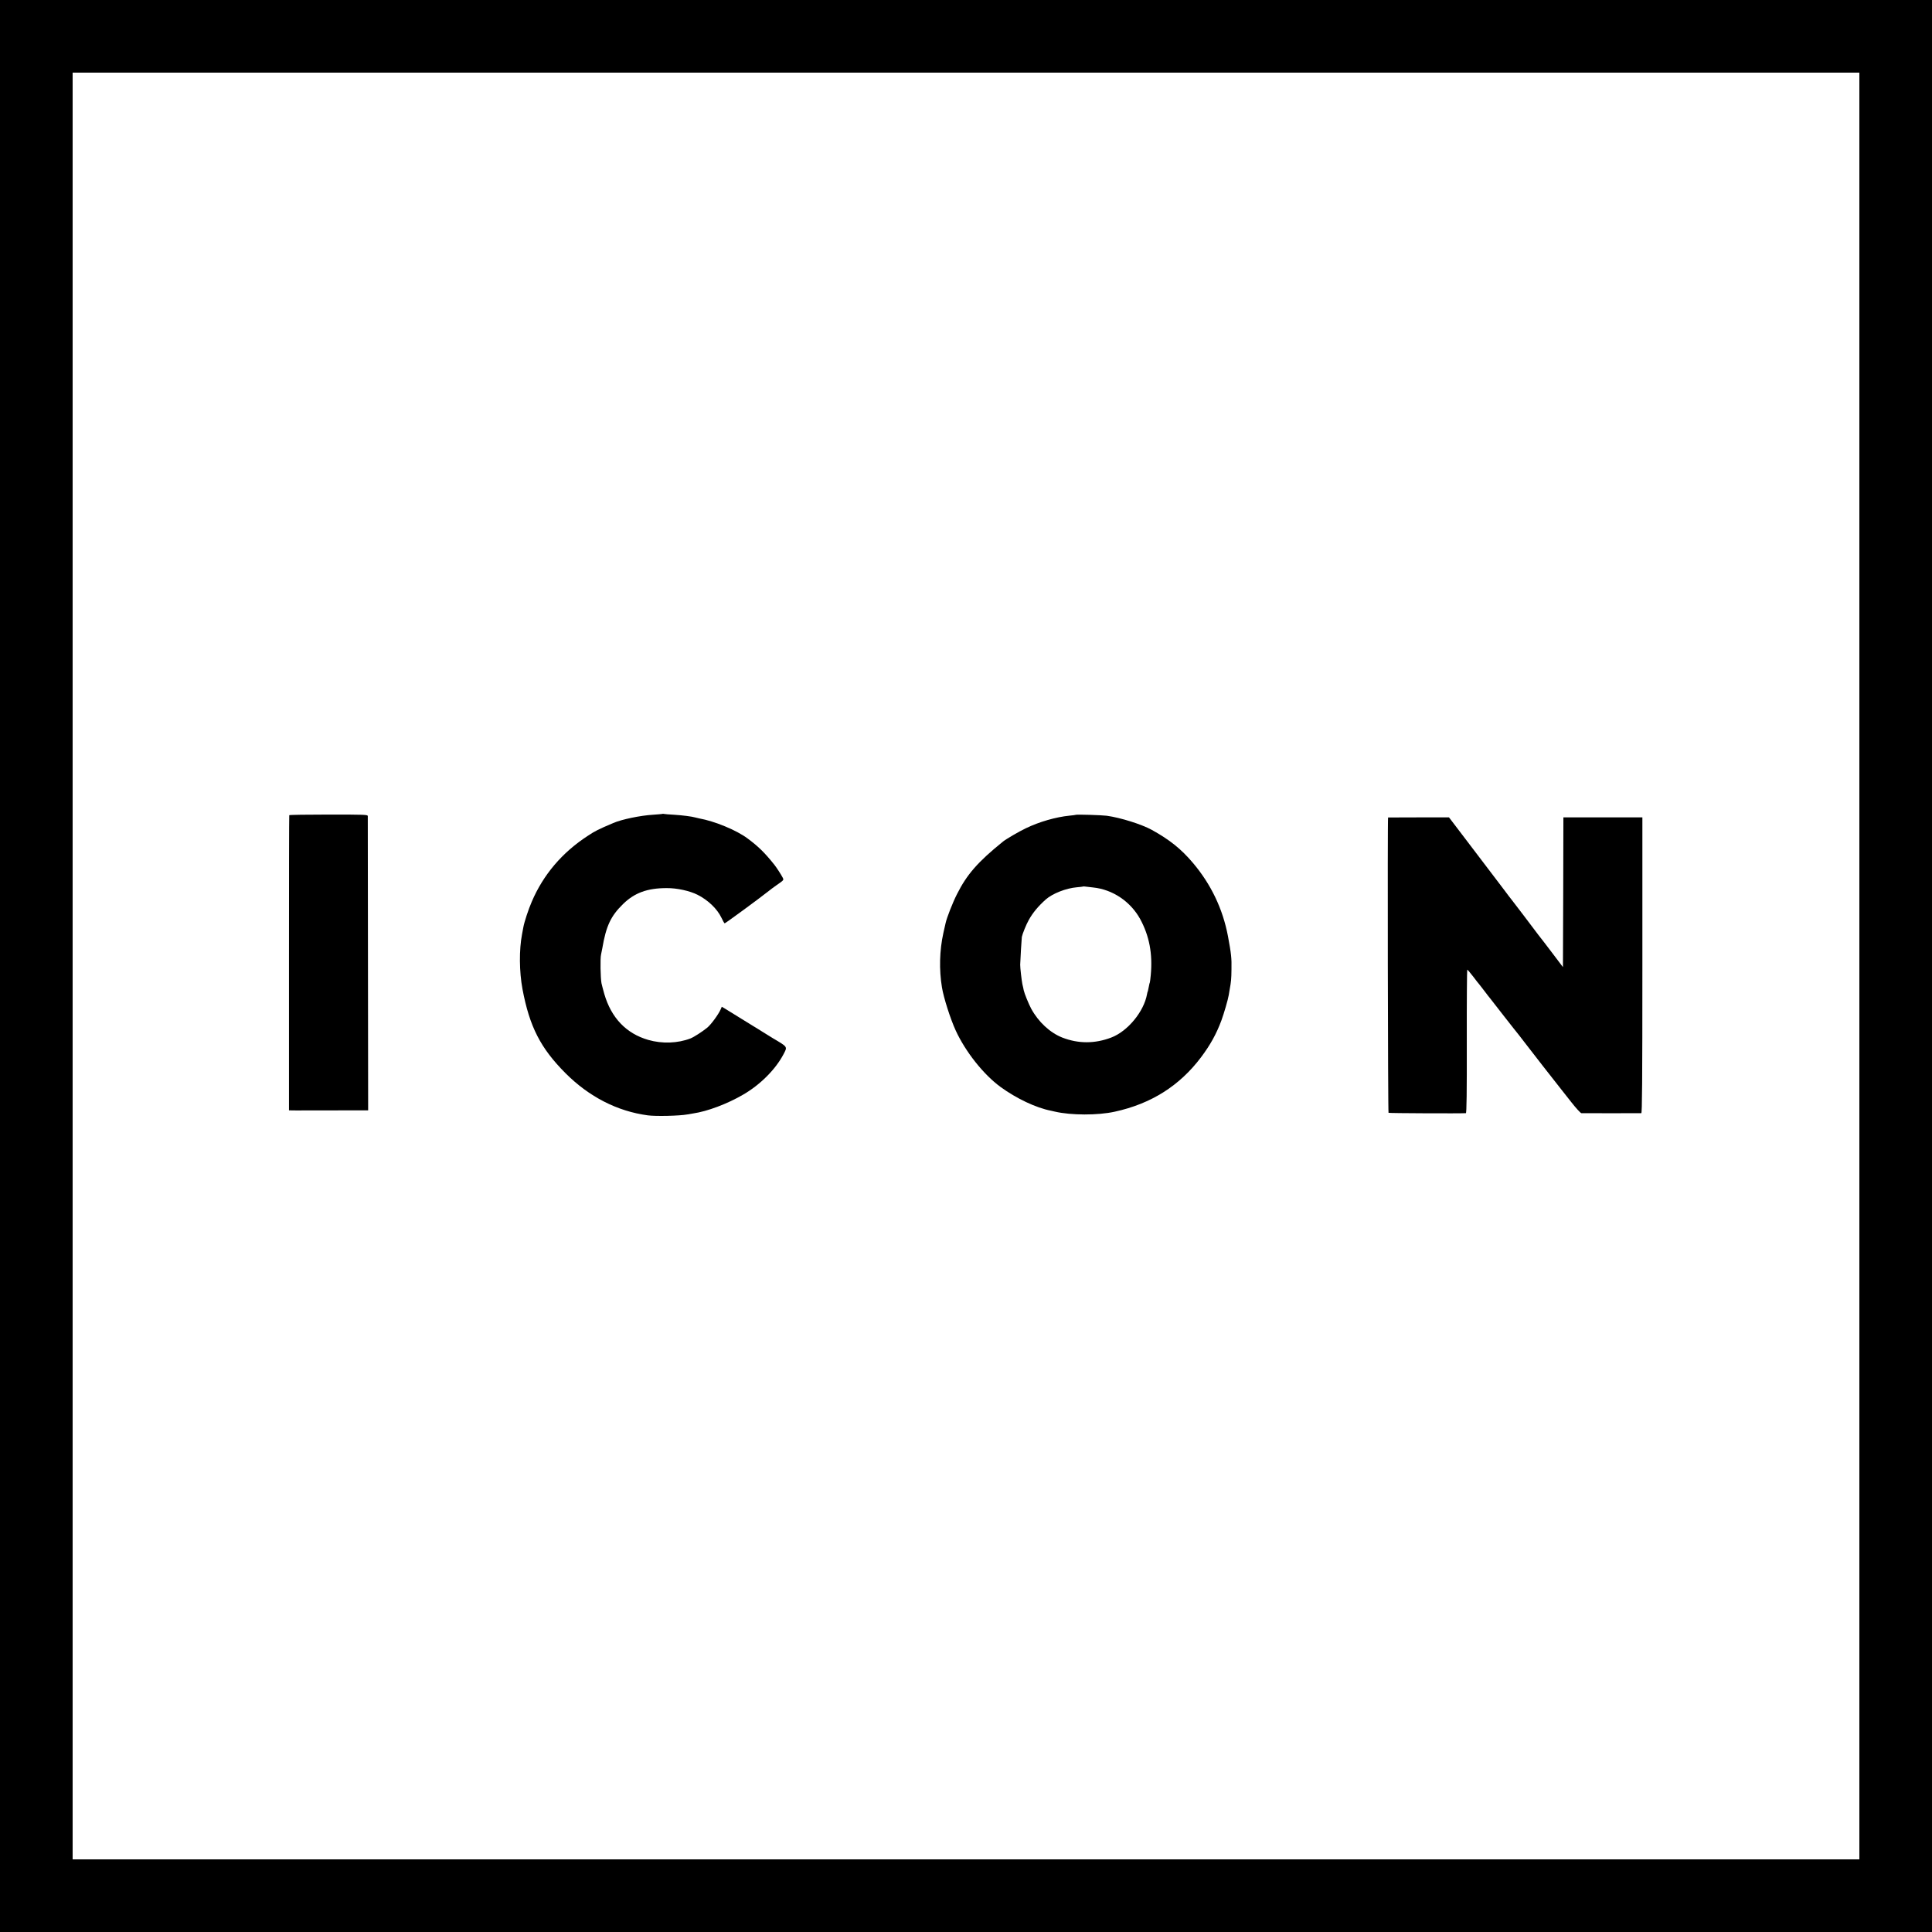
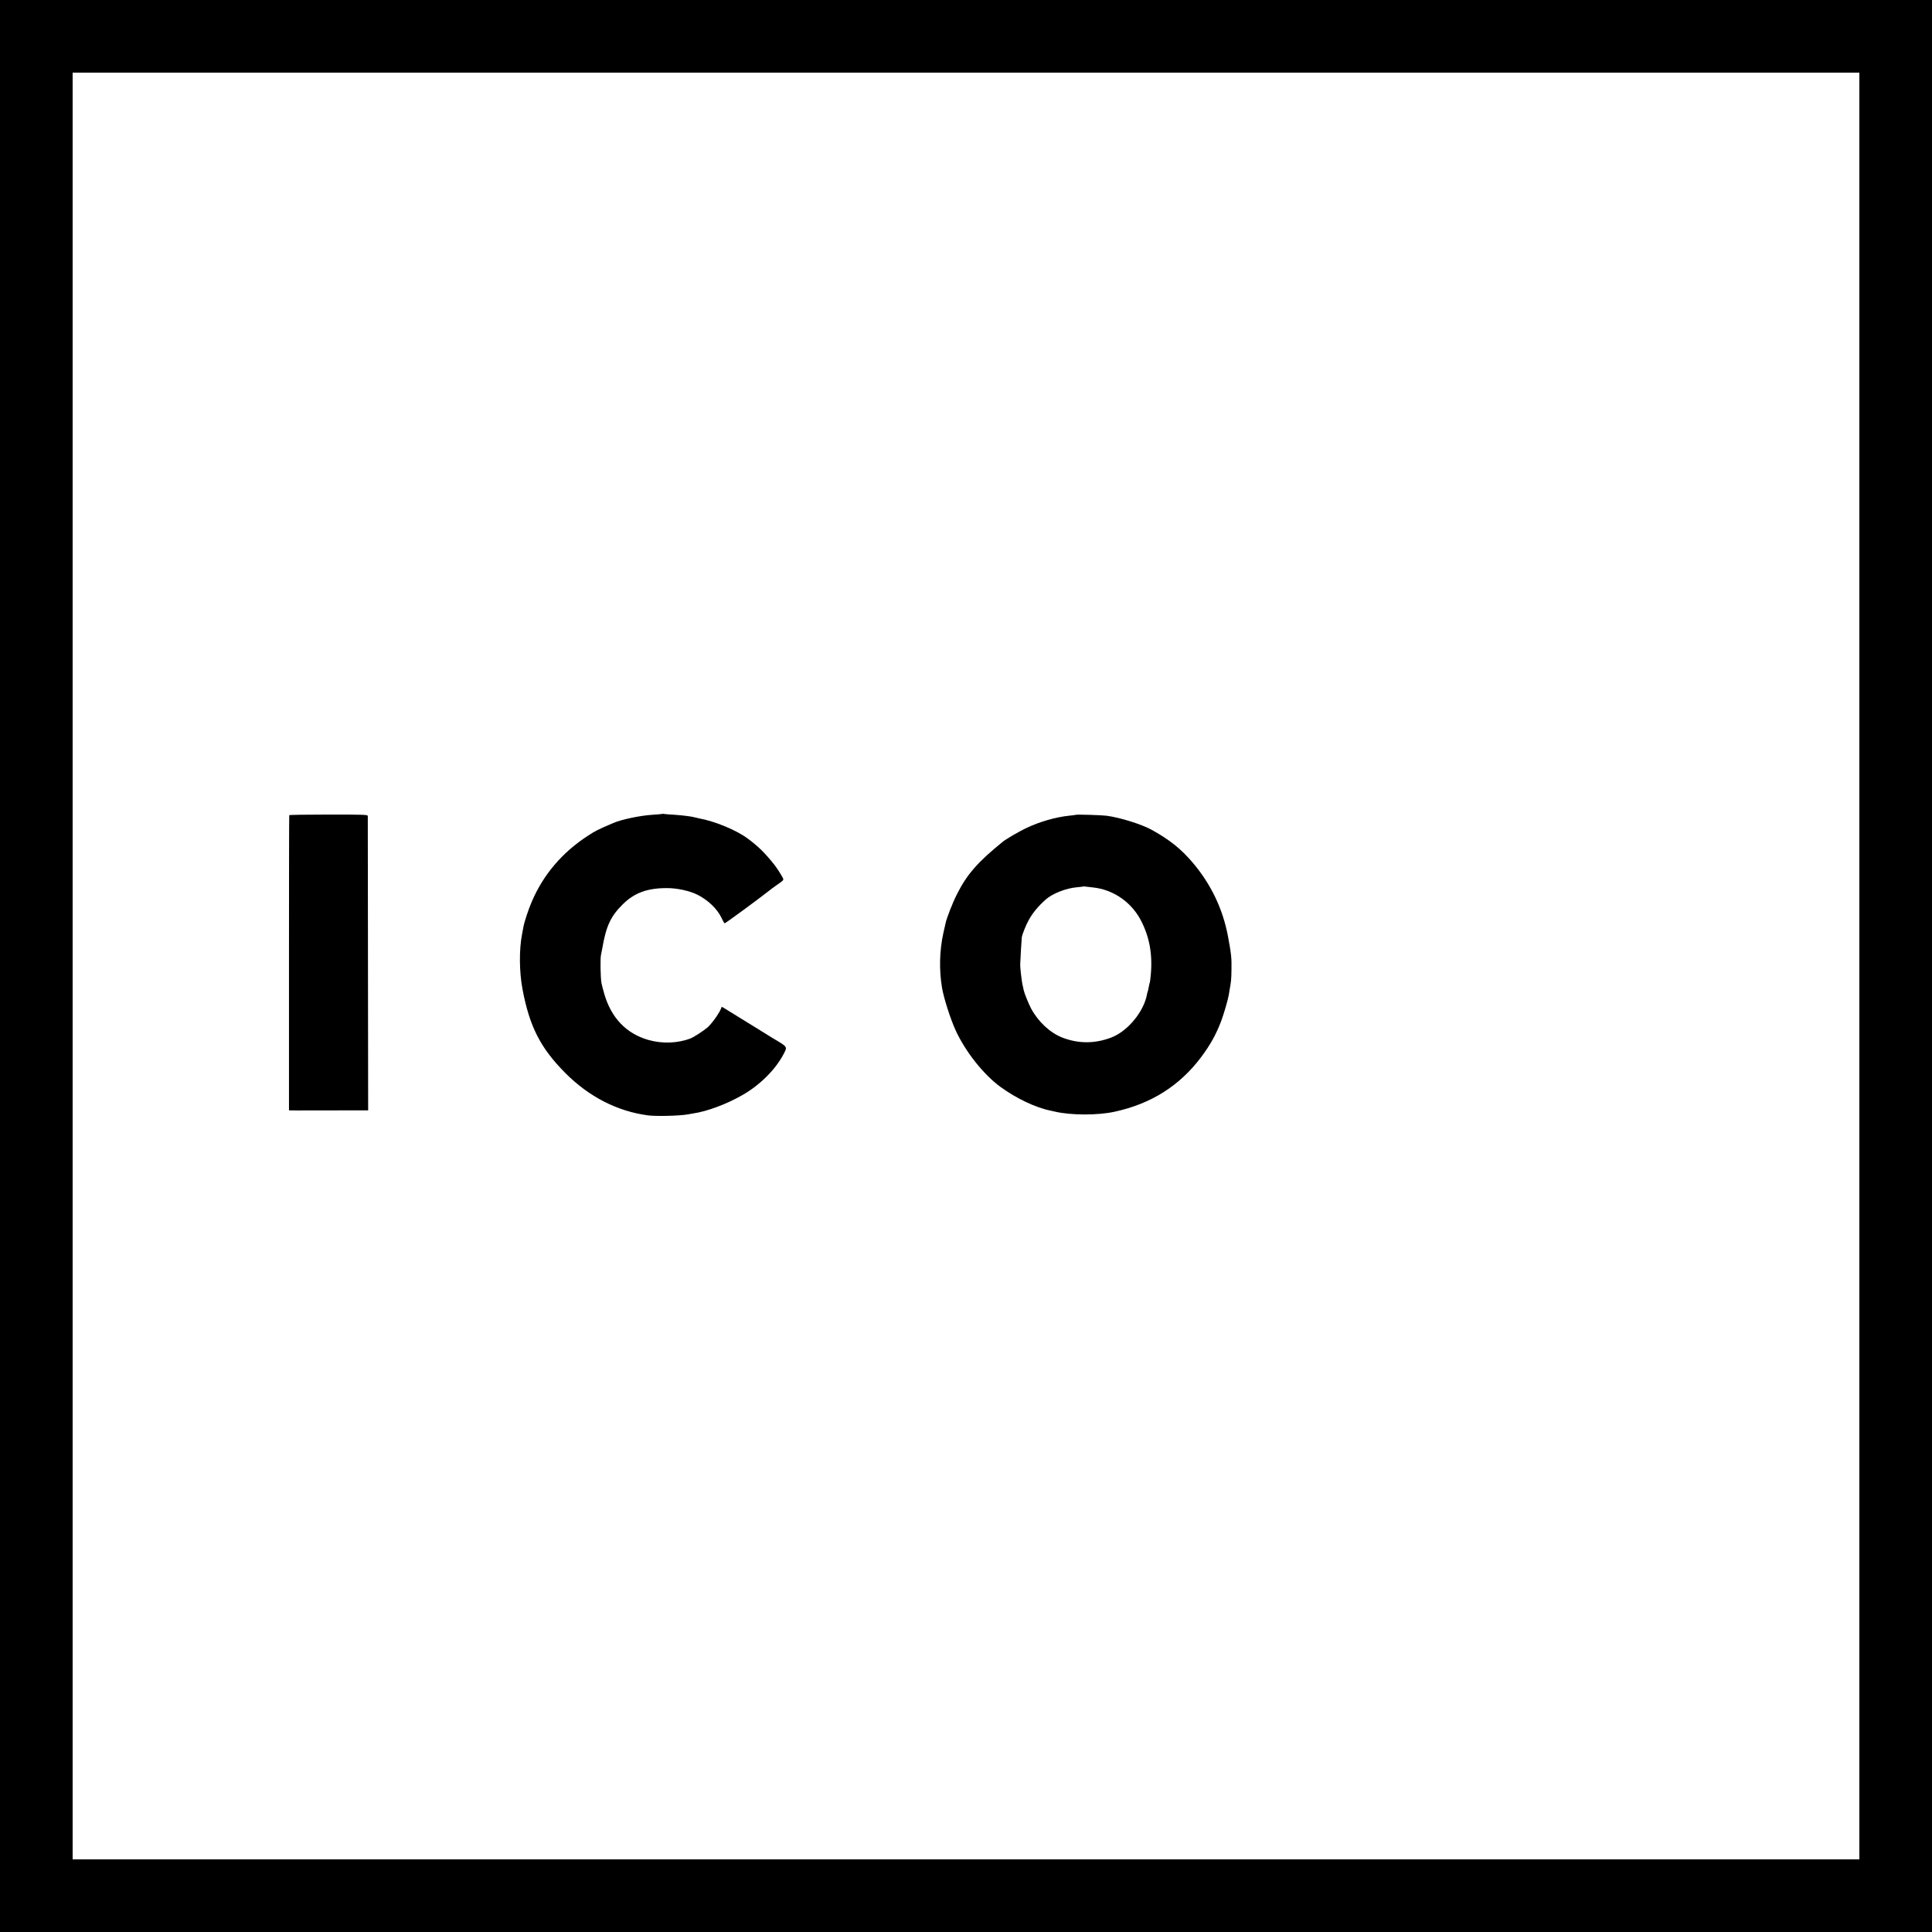
<svg xmlns="http://www.w3.org/2000/svg" version="1.0" width="2128pt" height="2128pt" viewBox="0 0 2128 2128" preserveAspectRatio="xMidYMid meet">
  <g transform="translate(0,2128) scale(0.1,-0.1)" fill="#000000" stroke="none">
    <path d="M0 10640 l0 -10640 10640 0 10640 0 0 10640 0 10640 -10640 0 -10640 0 0 -10640z m20480 0 l0 -9840 -9840 0 -9840 0 0 9840 0 9840 9840 0 9840 0 0 -9840z" />
    <path d="M7298 12316 c-1 -2 -49 -6 -106 -10 -137 -8 -345 -51 -437 -91 -169 -72 -197 -86 -282 -142 -280 -182 -489 -427 -616 -725 -36 -82 -82 -223 -92 -278 -2 -14 -9 -50 -15 -80 -33 -172 -31 -412 5 -605 78 -414 199 -650 474 -926 260 -260 570 -419 906 -464 88 -12 348 -6 435 10 14 3 43 7 65 11 153 22 376 105 550 207 189 109 359 280 446 447 43 83 48 76 -119 175 -10 6 -57 35 -105 65 -48 30 -95 60 -105 65 -21 13 -137 84 -222 137 -36 22 -80 49 -97 60 l-33 19 -12 -28 c-24 -56 -107 -169 -149 -203 -56 -45 -146 -103 -184 -118 -141 -54 -312 -60 -465 -16 -242 70 -407 242 -484 506 -13 46 -27 99 -31 118 -11 61 -15 273 -5 315 4 22 11 54 14 70 42 246 93 355 229 488 126 123 267 175 480 175 113 1 254 -30 341 -74 116 -59 216 -155 263 -254 15 -33 31 -60 35 -60 8 0 371 266 472 346 28 22 71 55 96 72 88 61 85 58 69 89 -16 31 -66 108 -89 137 -106 133 -175 201 -296 291 -120 90 -361 190 -534 221 -14 3 -32 7 -42 10 -38 11 -140 24 -233 30 -55 3 -105 7 -112 9 -6 2 -13 2 -15 1z" />
    <path d="M3186 12301 c-2 -3 -3 -736 -3 -1628 l0 -1623 76 -1 c85 0 579 0 711 1 l85 0 -2 1612 c-1 887 -2 1620 -2 1630 -1 15 -37 16 -431 16 -237 0 -432 -3 -434 -7z" />
-     <path d="M11849 12305 c-2 -1 -33 -6 -69 -9 -150 -15 -331 -67 -479 -138 -76 -36 -218 -119 -253 -147 -277 -224 -398 -362 -507 -579 -47 -92 -113 -260 -126 -321 -2 -9 -13 -56 -24 -106 -43 -194 -48 -405 -16 -600 19 -116 93 -347 151 -474 109 -237 307 -486 494 -623 174 -127 391 -230 556 -262 11 -2 30 -7 44 -10 177 -41 470 -42 657 -1 401 87 715 285 952 600 102 136 168 255 224 405 28 76 73 230 81 280 3 19 8 46 10 60 16 87 19 117 20 221 3 124 -3 176 -39 369 -57 300 -187 571 -385 805 -131 155 -258 256 -453 364 -113 62 -345 135 -497 156 -50 7 -336 16 -341 10z m191 -800 c215 -22 411 -154 518 -347 101 -186 139 -383 117 -618 -4 -41 -8 -77 -10 -81 -2 -3 -7 -21 -10 -40 -9 -45 -13 -64 -15 -64 -1 0 -3 -11 -6 -25 -34 -192 -213 -409 -394 -478 -181 -69 -363 -69 -540 0 -134 53 -262 171 -342 318 -28 52 -75 168 -82 202 -2 13 -9 43 -15 68 -8 39 -25 183 -24 215 2 60 15 286 18 305 6 32 48 137 76 186 46 83 106 154 189 228 73 64 222 123 340 133 36 3 67 7 68 8 2 2 13 2 25 0 12 -2 51 -6 87 -10z" />
-     <path d="M15289 12276 c-7 -5 -2 -3249 5 -3253 7 -5 800 -8 852 -4 8 1 11 226 10 791 -1 435 2 790 5 790 3 0 33 -34 65 -76 32 -43 63 -82 69 -88 5 -6 30 -38 55 -71 25 -33 52 -69 62 -80 9 -11 78 -99 152 -195 75 -96 151 -193 169 -214 17 -22 47 -61 67 -87 29 -39 358 -461 397 -509 7 -8 55 -70 108 -137 53 -68 104 -123 113 -124 22 -1 643 -1 660 0 9 1 12 334 12 1629 l0 1629 -435 0 -435 0 -2 -825 -3 -824 -115 152 c-63 83 -133 175 -156 203 -22 29 -96 126 -164 217 -69 91 -127 167 -130 170 -3 3 -48 61 -99 130 -52 69 -189 249 -304 400 -115 151 -227 298 -248 326 l-39 51 -335 0 c-184 0 -336 -1 -336 -1z" />
+     <path d="M11849 12305 c-2 -1 -33 -6 -69 -9 -150 -15 -331 -67 -479 -138 -76 -36 -218 -119 -253 -147 -277 -224 -398 -362 -507 -579 -47 -92 -113 -260 -126 -321 -2 -9 -13 -56 -24 -106 -43 -194 -48 -405 -16 -600 19 -116 93 -347 151 -474 109 -237 307 -486 494 -623 174 -127 391 -230 556 -262 11 -2 30 -7 44 -10 177 -41 470 -42 657 -1 401 87 715 285 952 600 102 136 168 255 224 405 28 76 73 230 81 280 3 19 8 46 10 60 16 87 19 117 20 221 3 124 -3 176 -39 369 -57 300 -187 571 -385 805 -131 155 -258 256 -453 364 -113 62 -345 135 -497 156 -50 7 -336 16 -341 10z m191 -800 c215 -22 411 -154 518 -347 101 -186 139 -383 117 -618 -4 -41 -8 -77 -10 -81 -2 -3 -7 -21 -10 -40 -9 -45 -13 -64 -15 -64 -1 0 -3 -11 -6 -25 -34 -192 -213 -409 -394 -478 -181 -69 -363 -69 -540 0 -134 53 -262 171 -342 318 -28 52 -75 168 -82 202 -2 13 -9 43 -15 68 -8 39 -25 183 -24 215 2 60 15 286 18 305 6 32 48 137 76 186 46 83 106 154 189 228 73 64 222 123 340 133 36 3 67 7 68 8 2 2 13 2 25 0 12 -2 51 -6 87 -10" />
  </g>
</svg>